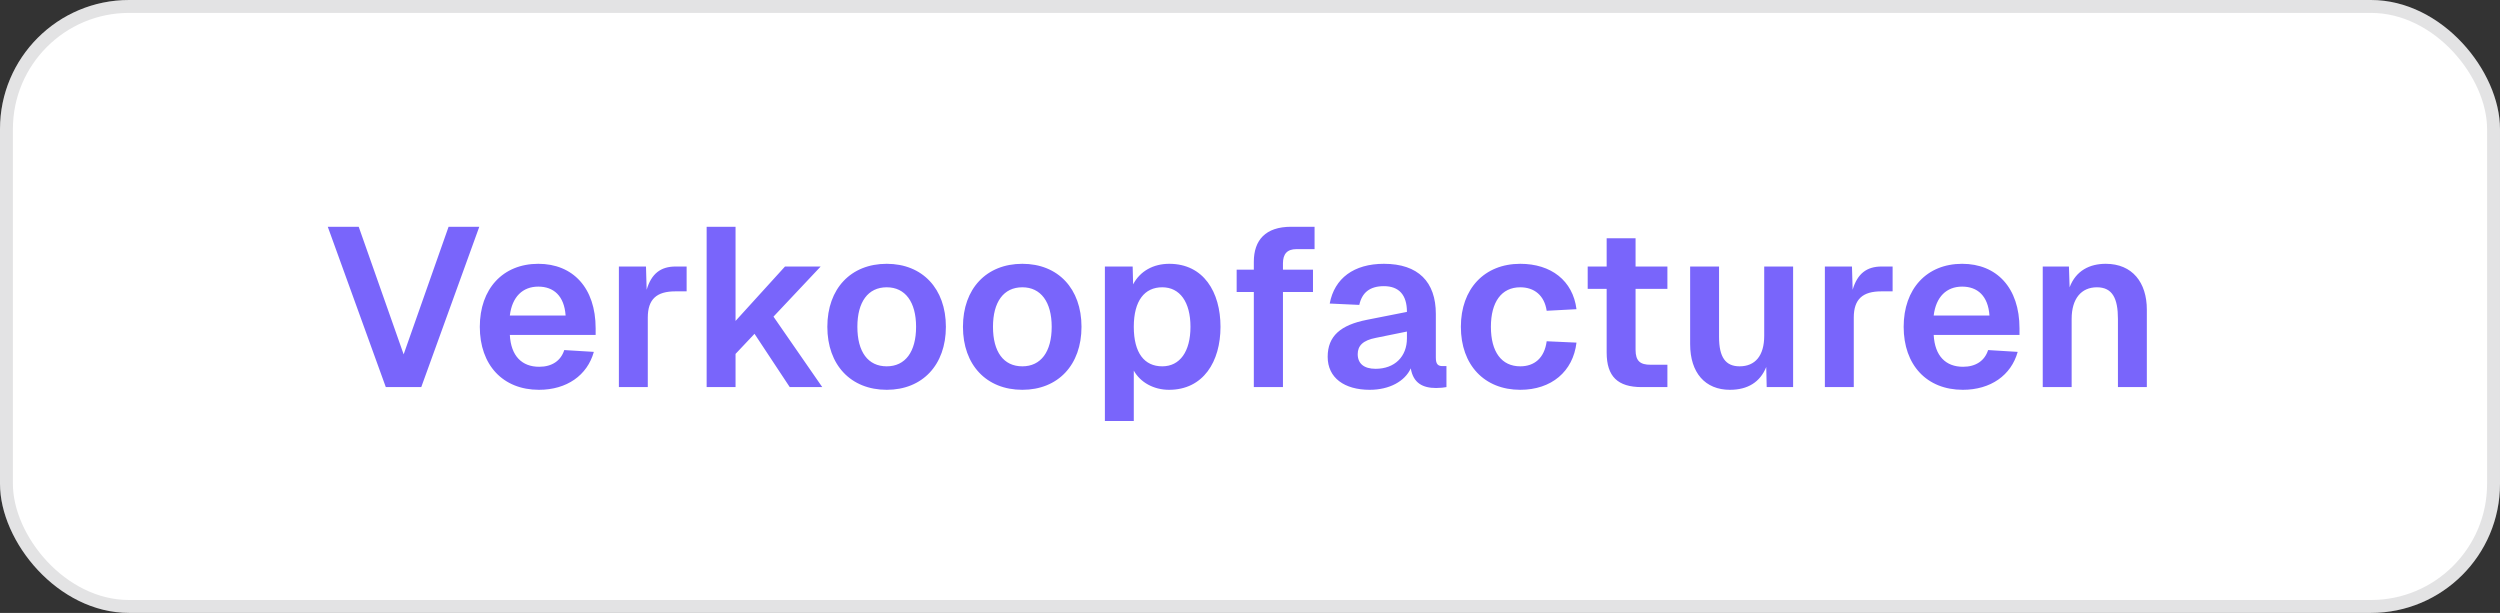
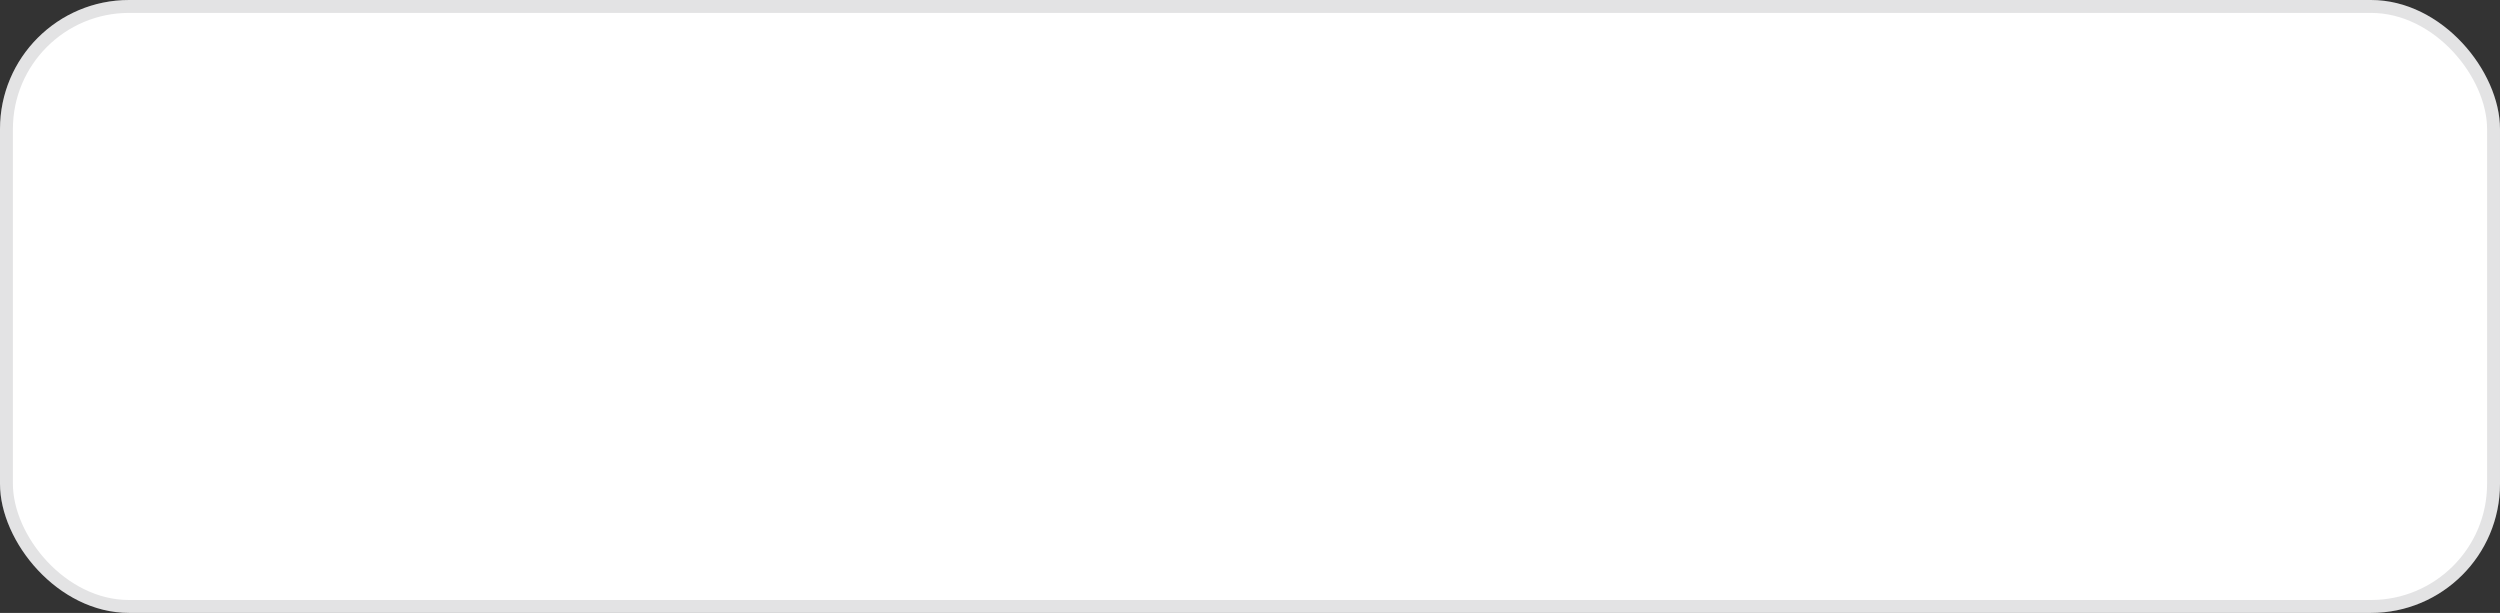
<svg xmlns="http://www.w3.org/2000/svg" width="155" height="38" viewBox="0 0 155 38" fill="none">
  <rect x="0" y="0" width="155" height="38" fill="#333333" stroke="none" />
  <rect width="155" height="38" rx="8" fill="white" />
  <rect x="0.4" y="0.4" width="154.2" height="37.2" rx="7.6" stroke="#18181B" stroke-opacity="0.12" stroke-width="0.8" />
-   <path d="M23.92 24L20.322 14.06H22.24L25.026 21.97L27.812 14.06H29.716L26.118 24H23.92ZM33.416 24.168C31.176 24.168 29.748 22.628 29.748 20.262C29.748 17.91 31.176 16.356 33.374 16.356C35.516 16.356 36.93 17.84 36.93 20.36V20.766H31.61C31.68 22.082 32.366 22.74 33.43 22.74C34.228 22.74 34.774 22.362 34.984 21.704L36.818 21.816C36.412 23.272 35.138 24.168 33.416 24.168ZM35.068 19.562C34.984 18.344 34.326 17.77 33.374 17.77C32.408 17.77 31.75 18.4 31.61 19.562H35.068ZM38.371 24V16.524H40.051L40.093 17.966C40.387 16.958 40.975 16.524 41.885 16.524H42.571V18.064H41.871C40.723 18.064 40.163 18.54 40.163 19.688V24H38.371ZM43.812 24V14.06H45.604V19.898L48.67 16.524H50.882L47.956 19.632L50.98 24H48.964L46.78 20.696L45.604 21.942V24H43.812ZM54.977 24.168C52.751 24.168 51.295 22.628 51.295 20.262C51.295 17.896 52.751 16.356 54.977 16.356C57.189 16.356 58.645 17.896 58.645 20.262C58.645 22.628 57.189 24.168 54.977 24.168ZM54.977 22.712C56.125 22.712 56.797 21.816 56.797 20.262C56.797 18.722 56.125 17.812 54.977 17.812C53.815 17.812 53.157 18.722 53.157 20.262C53.157 21.816 53.815 22.712 54.977 22.712ZM63.385 24.168C61.159 24.168 59.703 22.628 59.703 20.262C59.703 17.896 61.159 16.356 63.385 16.356C65.597 16.356 67.053 17.896 67.053 20.262C67.053 22.628 65.597 24.168 63.385 24.168ZM63.385 22.712C64.533 22.712 65.205 21.816 65.205 20.262C65.205 18.722 64.533 17.812 63.385 17.812C62.223 17.812 61.565 18.722 61.565 20.262C61.565 21.816 62.223 22.712 63.385 22.712ZM68.503 26.1V16.524H70.225L70.253 17.63C70.687 16.804 71.513 16.356 72.493 16.356C74.621 16.356 75.671 18.106 75.671 20.262C75.671 22.418 74.607 24.168 72.479 24.168C71.527 24.168 70.701 23.706 70.295 22.978V26.1H68.503ZM72.059 22.712C73.151 22.712 73.809 21.802 73.809 20.262C73.809 18.722 73.151 17.812 72.059 17.812C70.967 17.812 70.295 18.638 70.295 20.262C70.295 21.886 70.953 22.712 72.059 22.712ZM77.737 16.23C77.737 14.886 78.465 14.06 80.047 14.06H81.503V15.446H80.383C79.795 15.446 79.543 15.754 79.543 16.328V16.72H81.405V18.106H79.543V24H77.737V18.106H76.673V16.72H77.737V16.23ZM84.92 24.168C83.352 24.168 82.316 23.426 82.316 22.124C82.316 20.836 83.114 20.15 84.752 19.828L87.23 19.338C87.23 18.288 86.74 17.742 85.802 17.742C84.92 17.742 84.444 18.148 84.276 18.904L82.442 18.82C82.736 17.252 83.94 16.356 85.802 16.356C87.93 16.356 89.022 17.476 89.022 19.464V22.18C89.022 22.586 89.162 22.698 89.442 22.698H89.68V24C89.568 24.028 89.274 24.056 89.036 24.056C88.224 24.056 87.622 23.762 87.468 22.838C87.104 23.636 86.152 24.168 84.92 24.168ZM85.284 22.866C86.474 22.866 87.23 22.11 87.23 20.976V20.556L85.298 20.948C84.5 21.102 84.178 21.438 84.178 21.956C84.178 22.544 84.57 22.866 85.284 22.866ZM94.256 24.168C92.03 24.168 90.574 22.628 90.574 20.262C90.574 17.91 92.03 16.356 94.256 16.356C96.16 16.356 97.518 17.392 97.742 19.17L95.894 19.268C95.754 18.316 95.124 17.812 94.256 17.812C93.094 17.812 92.436 18.722 92.436 20.262C92.436 21.816 93.094 22.712 94.256 22.712C95.124 22.712 95.754 22.208 95.894 21.158L97.742 21.242C97.532 23.034 96.188 24.168 94.256 24.168ZM101.783 24C100.299 24 99.613 23.342 99.613 21.858V17.91H98.437V16.524H99.613V14.774H101.405V16.524H103.379V17.91H101.405V21.69C101.405 22.39 101.699 22.614 102.329 22.614H103.379V24H101.783ZM107.253 24.168C105.727 24.168 104.789 23.118 104.789 21.34V16.524H106.581V20.892C106.581 22.152 106.987 22.712 107.855 22.712C108.821 22.712 109.381 22.054 109.381 20.822V16.524H111.173V24H109.535L109.507 22.754C109.129 23.692 108.359 24.168 107.253 24.168ZM113.142 24V16.524H114.822L114.864 17.966C115.158 16.958 115.746 16.524 116.656 16.524H117.342V18.064H116.642C115.494 18.064 114.934 18.54 114.934 19.688V24H113.142ZM121.695 24.168C119.455 24.168 118.027 22.628 118.027 20.262C118.027 17.91 119.455 16.356 121.653 16.356C123.795 16.356 125.209 17.84 125.209 20.36V20.766H119.889C119.959 22.082 120.645 22.74 121.709 22.74C122.507 22.74 123.053 22.362 123.263 21.704L125.097 21.816C124.691 23.272 123.417 24.168 121.695 24.168ZM123.347 19.562C123.263 18.344 122.605 17.77 121.653 17.77C120.687 17.77 120.029 18.4 119.889 19.562H123.347ZM126.65 24V16.524H128.274L128.316 17.812C128.708 16.776 129.562 16.356 130.556 16.356C132.208 16.356 133.104 17.518 133.104 19.198V24H131.312V19.772C131.312 18.512 130.976 17.812 130.01 17.812C129.044 17.812 128.442 18.512 128.442 19.772V24H126.65Z" fill="#7965FB" />
</svg>